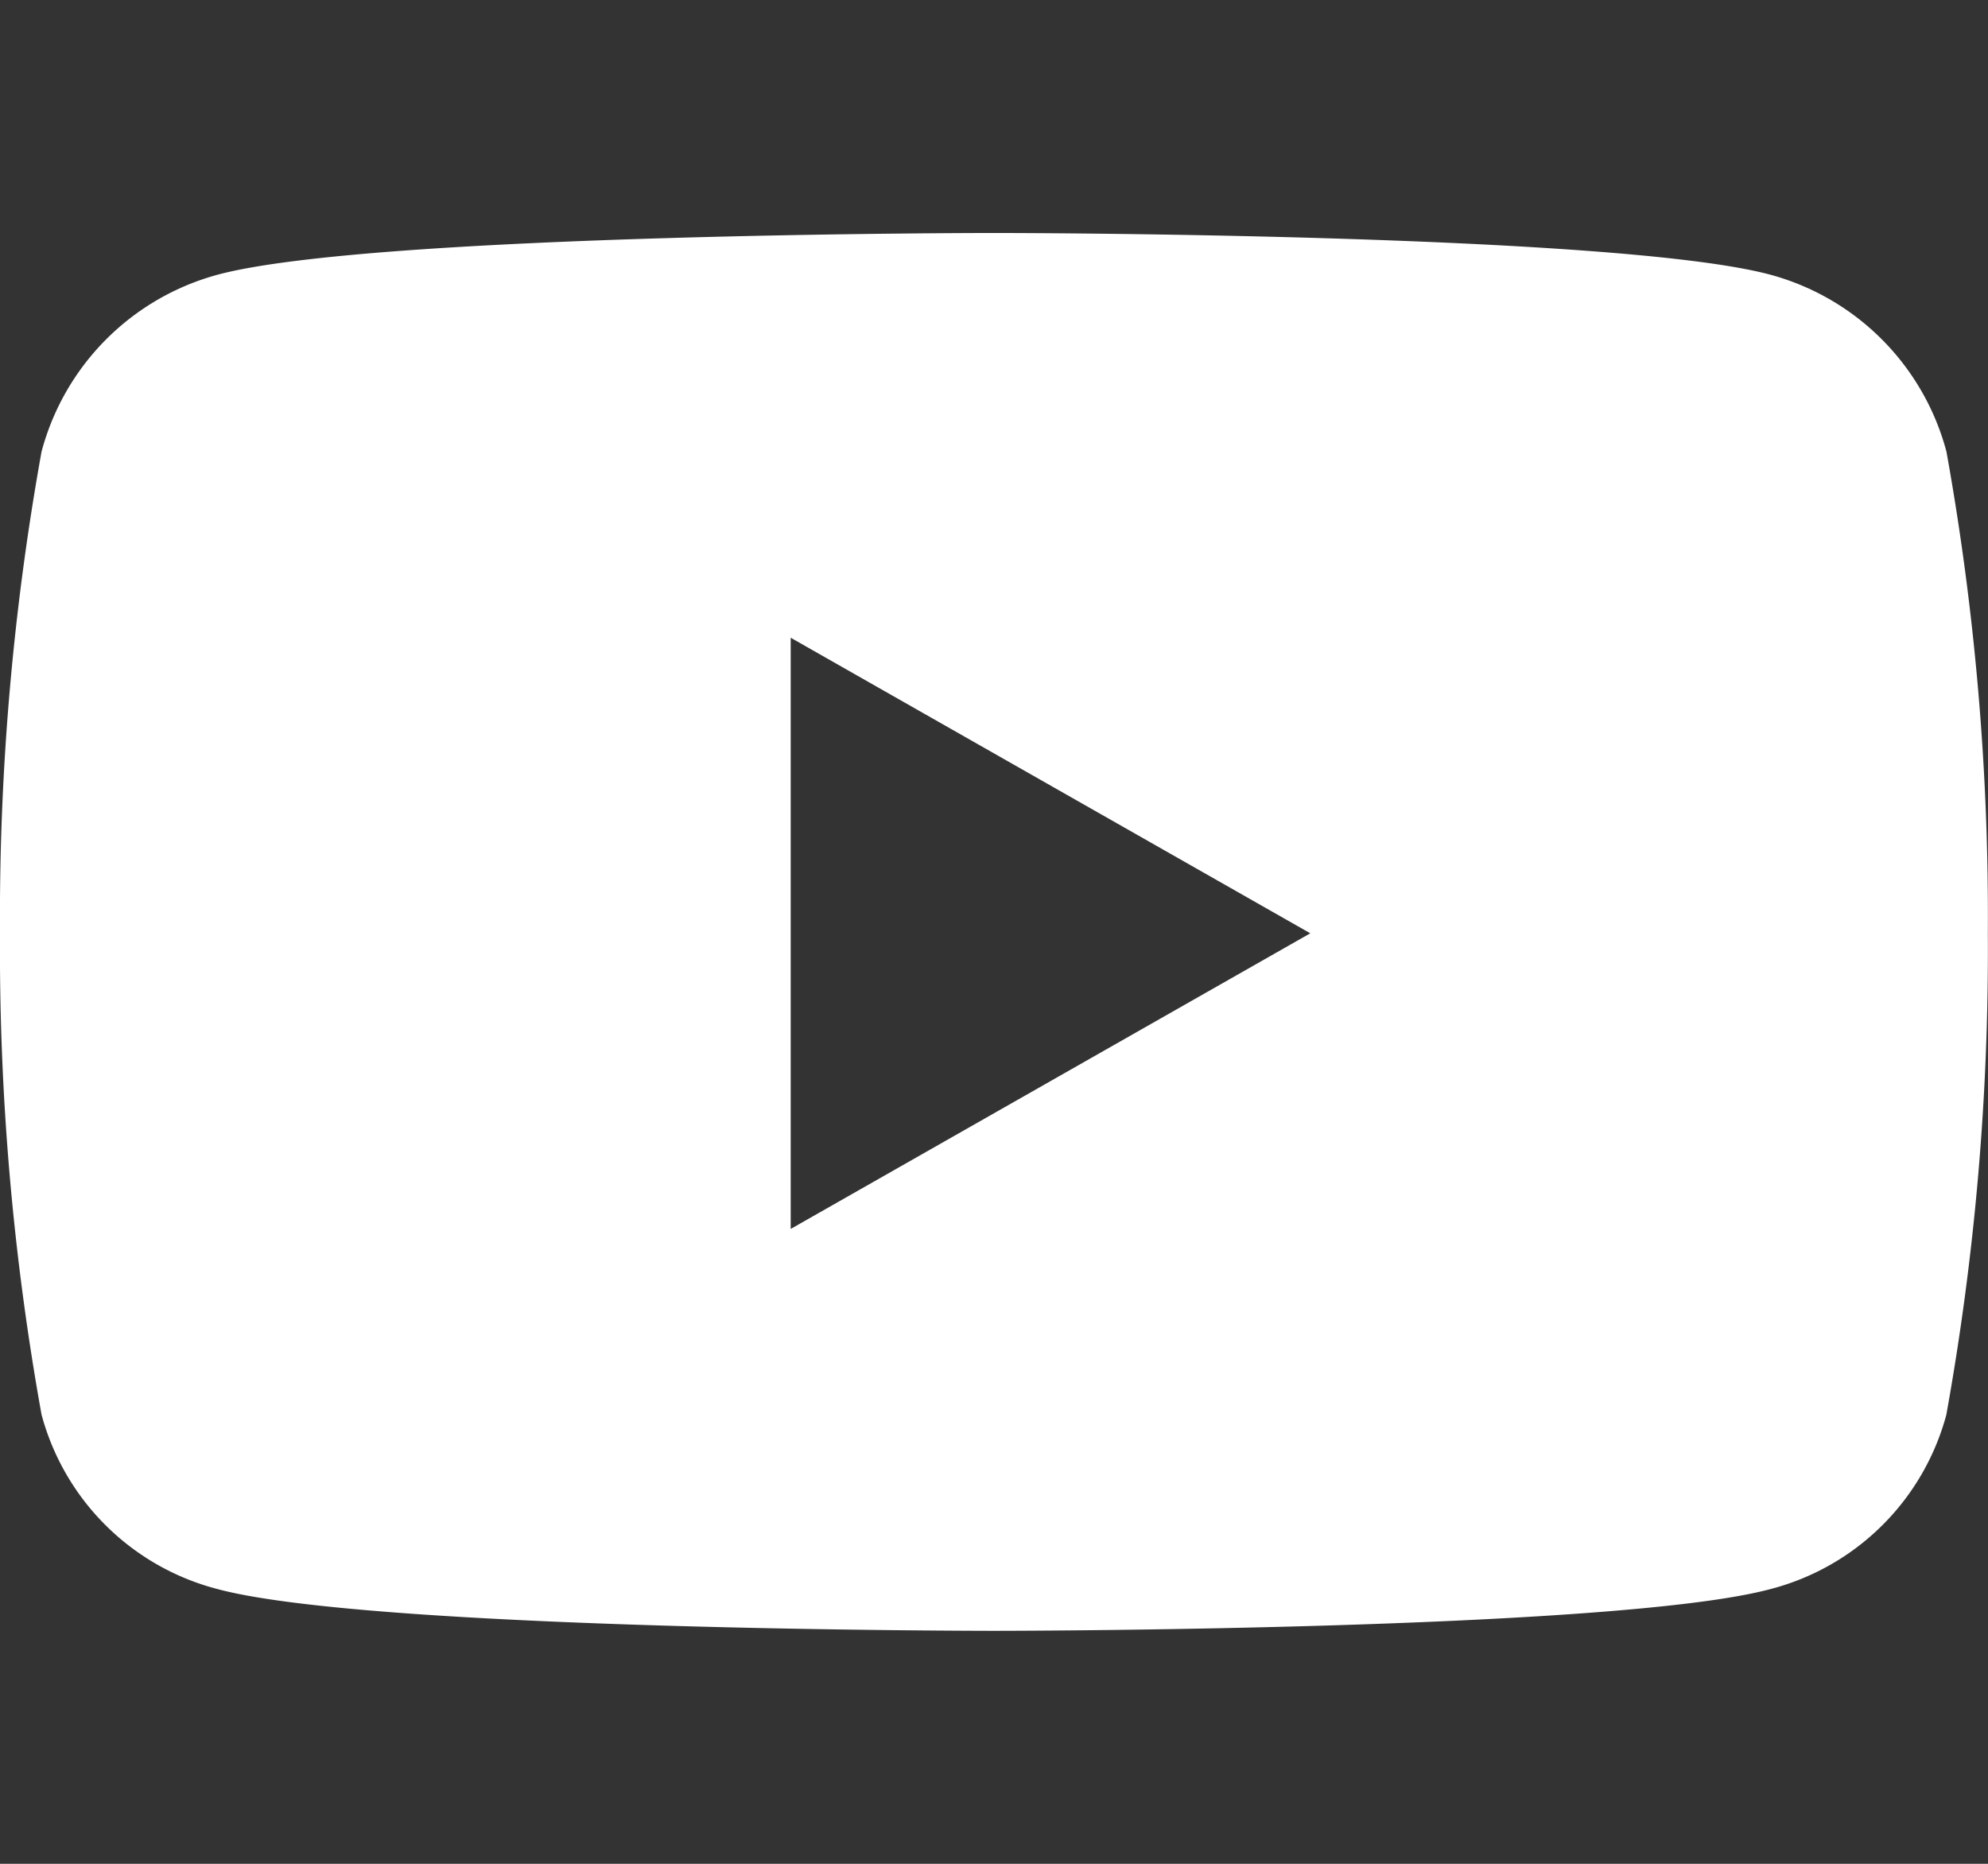
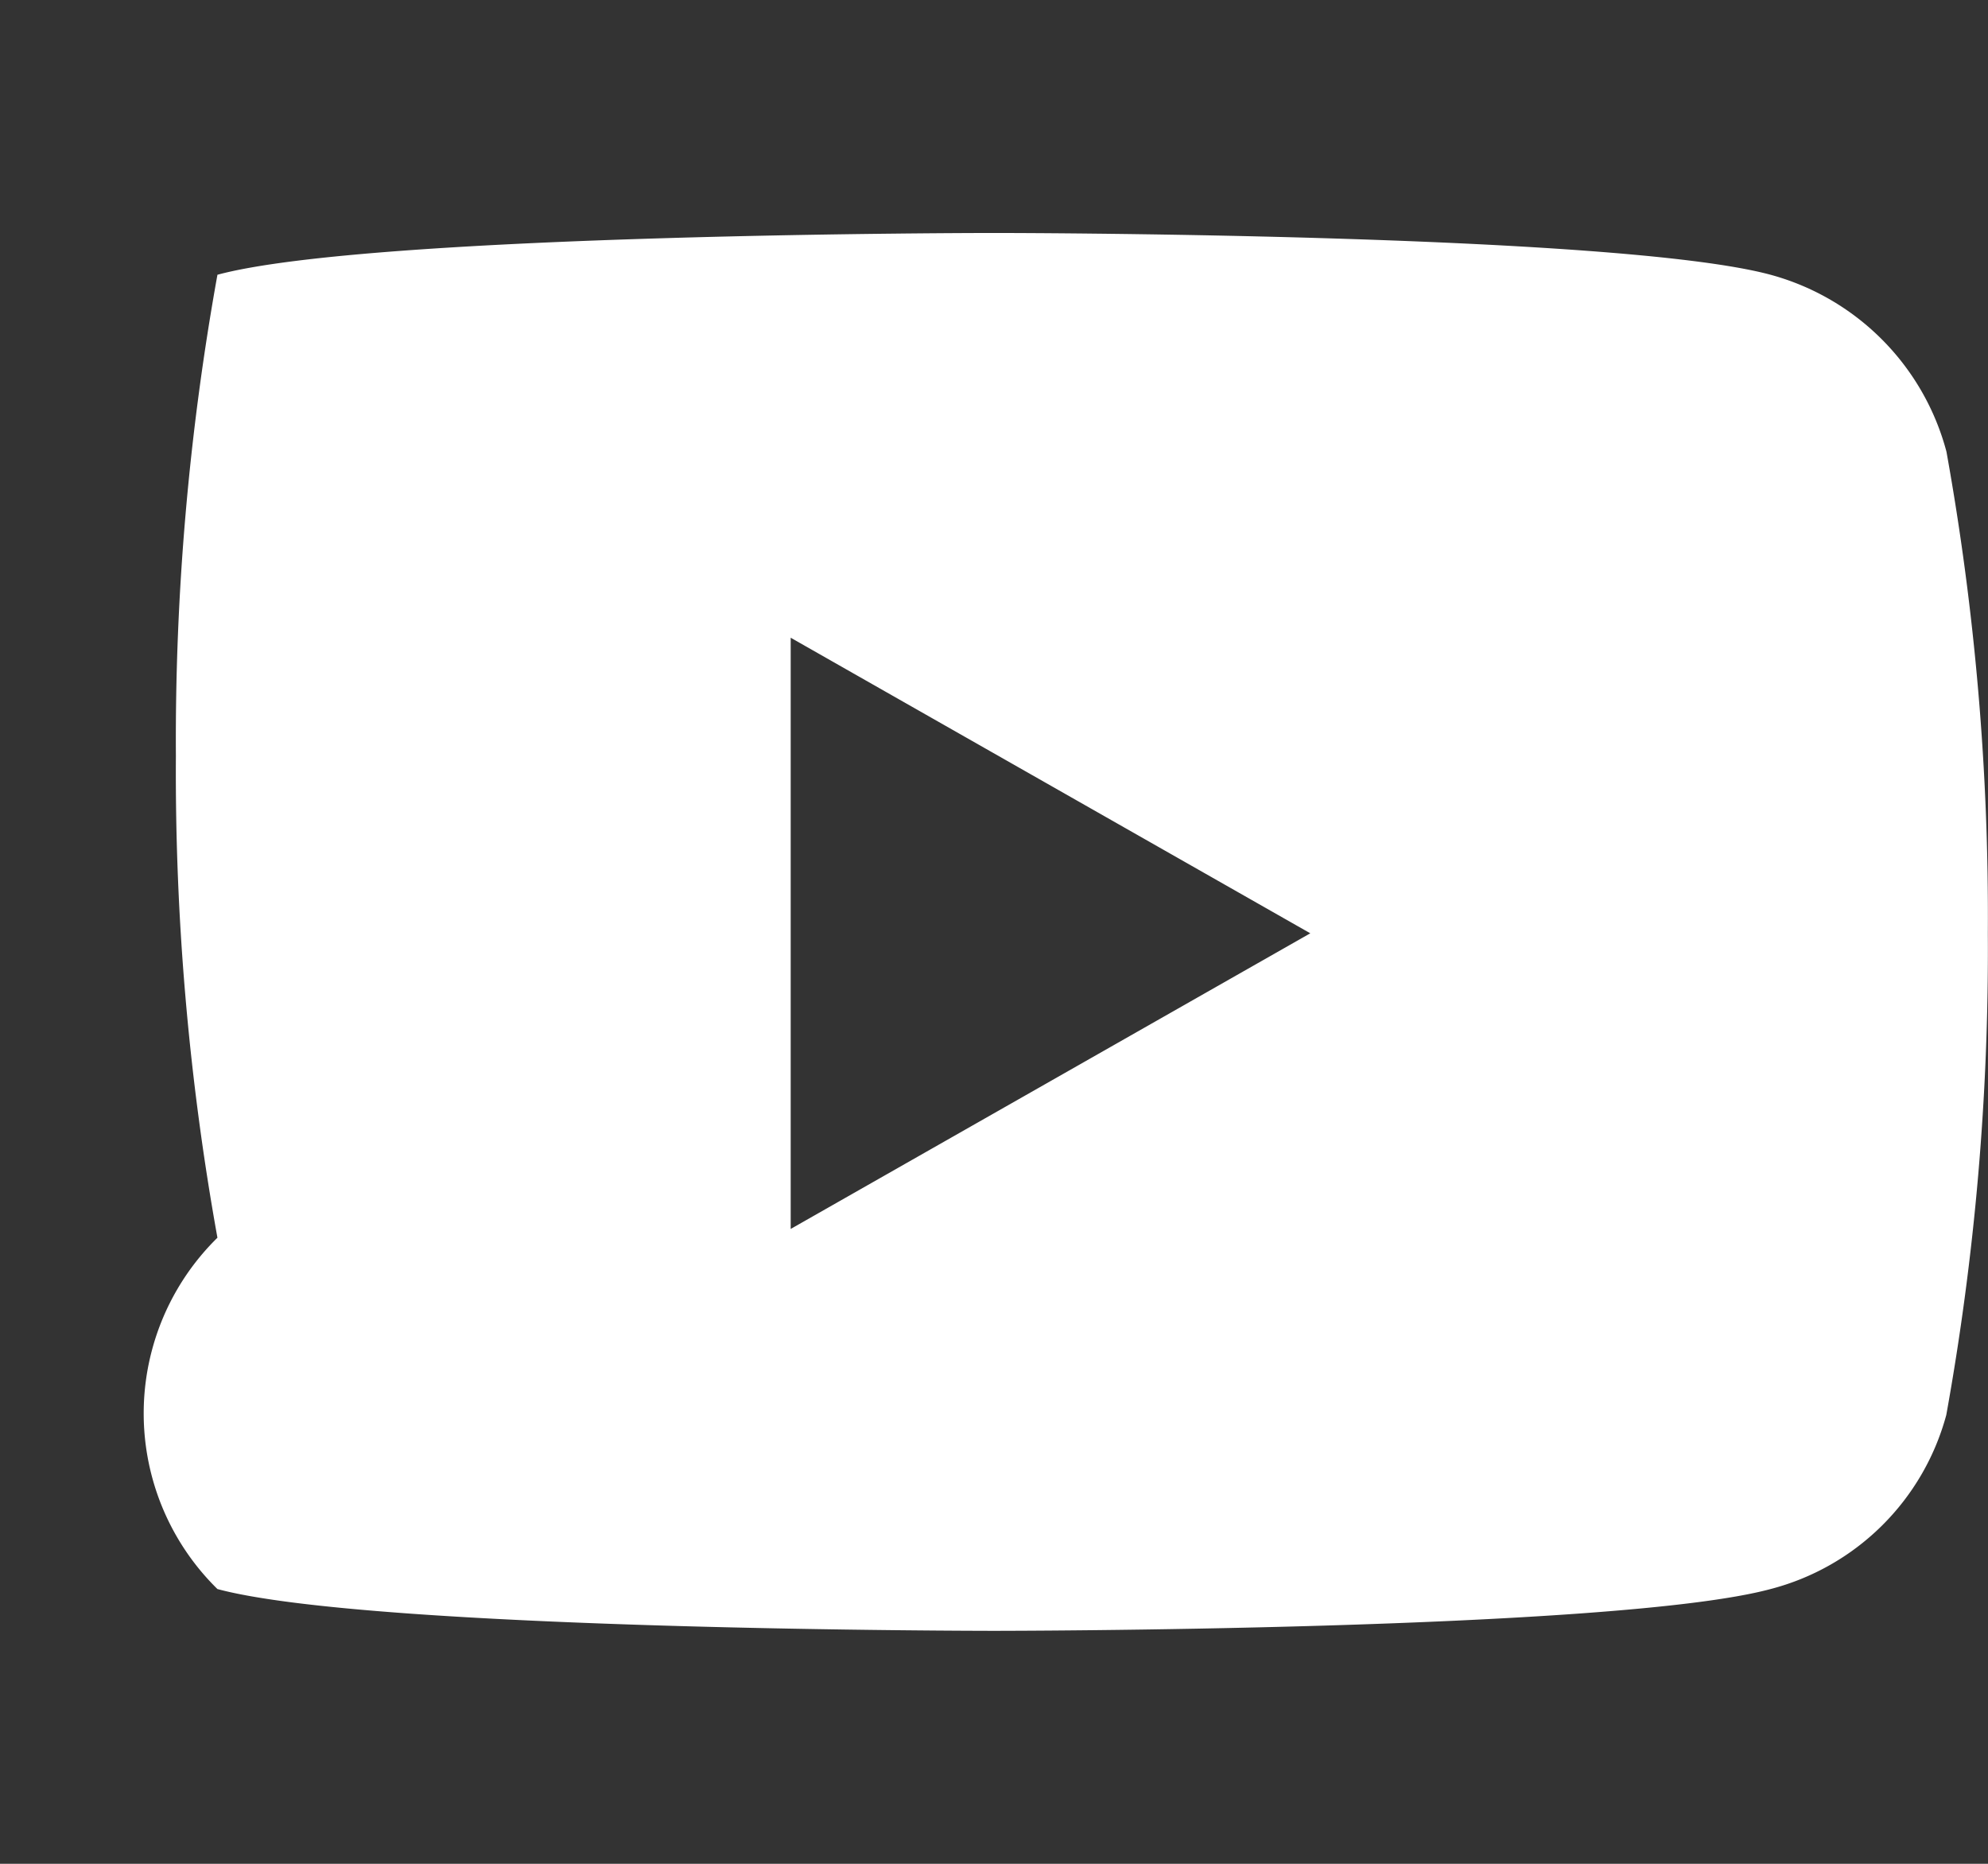
<svg xmlns="http://www.w3.org/2000/svg" id="ico-youtube" width="25.6" height="24" viewBox="0 0 25.6 24">
  <rect x="0" y="0" width="25.6" height="24" fill="#333333" stroke="none" />
-   <rect id="Retângulo_32" data-name="Retângulo 32" width="24" height="24" transform="translate(0.3)" fill="none" />
-   <path id="Caminho_9816" data-name="Caminho 9816" d="M25.765,5.816A3.217,3.217,0,0,0,23.5,3.538C21.505,3,13.5,3,13.5,3s-8.005,0-10,.538A3.217,3.217,0,0,0,1.235,5.816a33.744,33.744,0,0,0-.535,6.2,33.744,33.744,0,0,0,.535,6.2A3.169,3.169,0,0,0,3.5,20.462c2,.538,10,.538,10,.538s8.005,0,10-.538a3.169,3.169,0,0,0,2.263-2.242,33.744,33.744,0,0,0,.535-6.2A33.744,33.744,0,0,0,25.765,5.816ZM10.882,15.825V8.212l6.691,3.806Z" transform="translate(-0.7)" fill="#fff" />
+   <path id="Caminho_9816" data-name="Caminho 9816" d="M25.765,5.816A3.217,3.217,0,0,0,23.5,3.538C21.505,3,13.5,3,13.5,3s-8.005,0-10,.538a33.744,33.744,0,0,0-.535,6.2,33.744,33.744,0,0,0,.535,6.2A3.169,3.169,0,0,0,3.5,20.462c2,.538,10,.538,10,.538s8.005,0,10-.538a3.169,3.169,0,0,0,2.263-2.242,33.744,33.744,0,0,0,.535-6.2A33.744,33.744,0,0,0,25.765,5.816ZM10.882,15.825V8.212l6.691,3.806Z" transform="translate(-0.7)" fill="#fff" />
</svg>